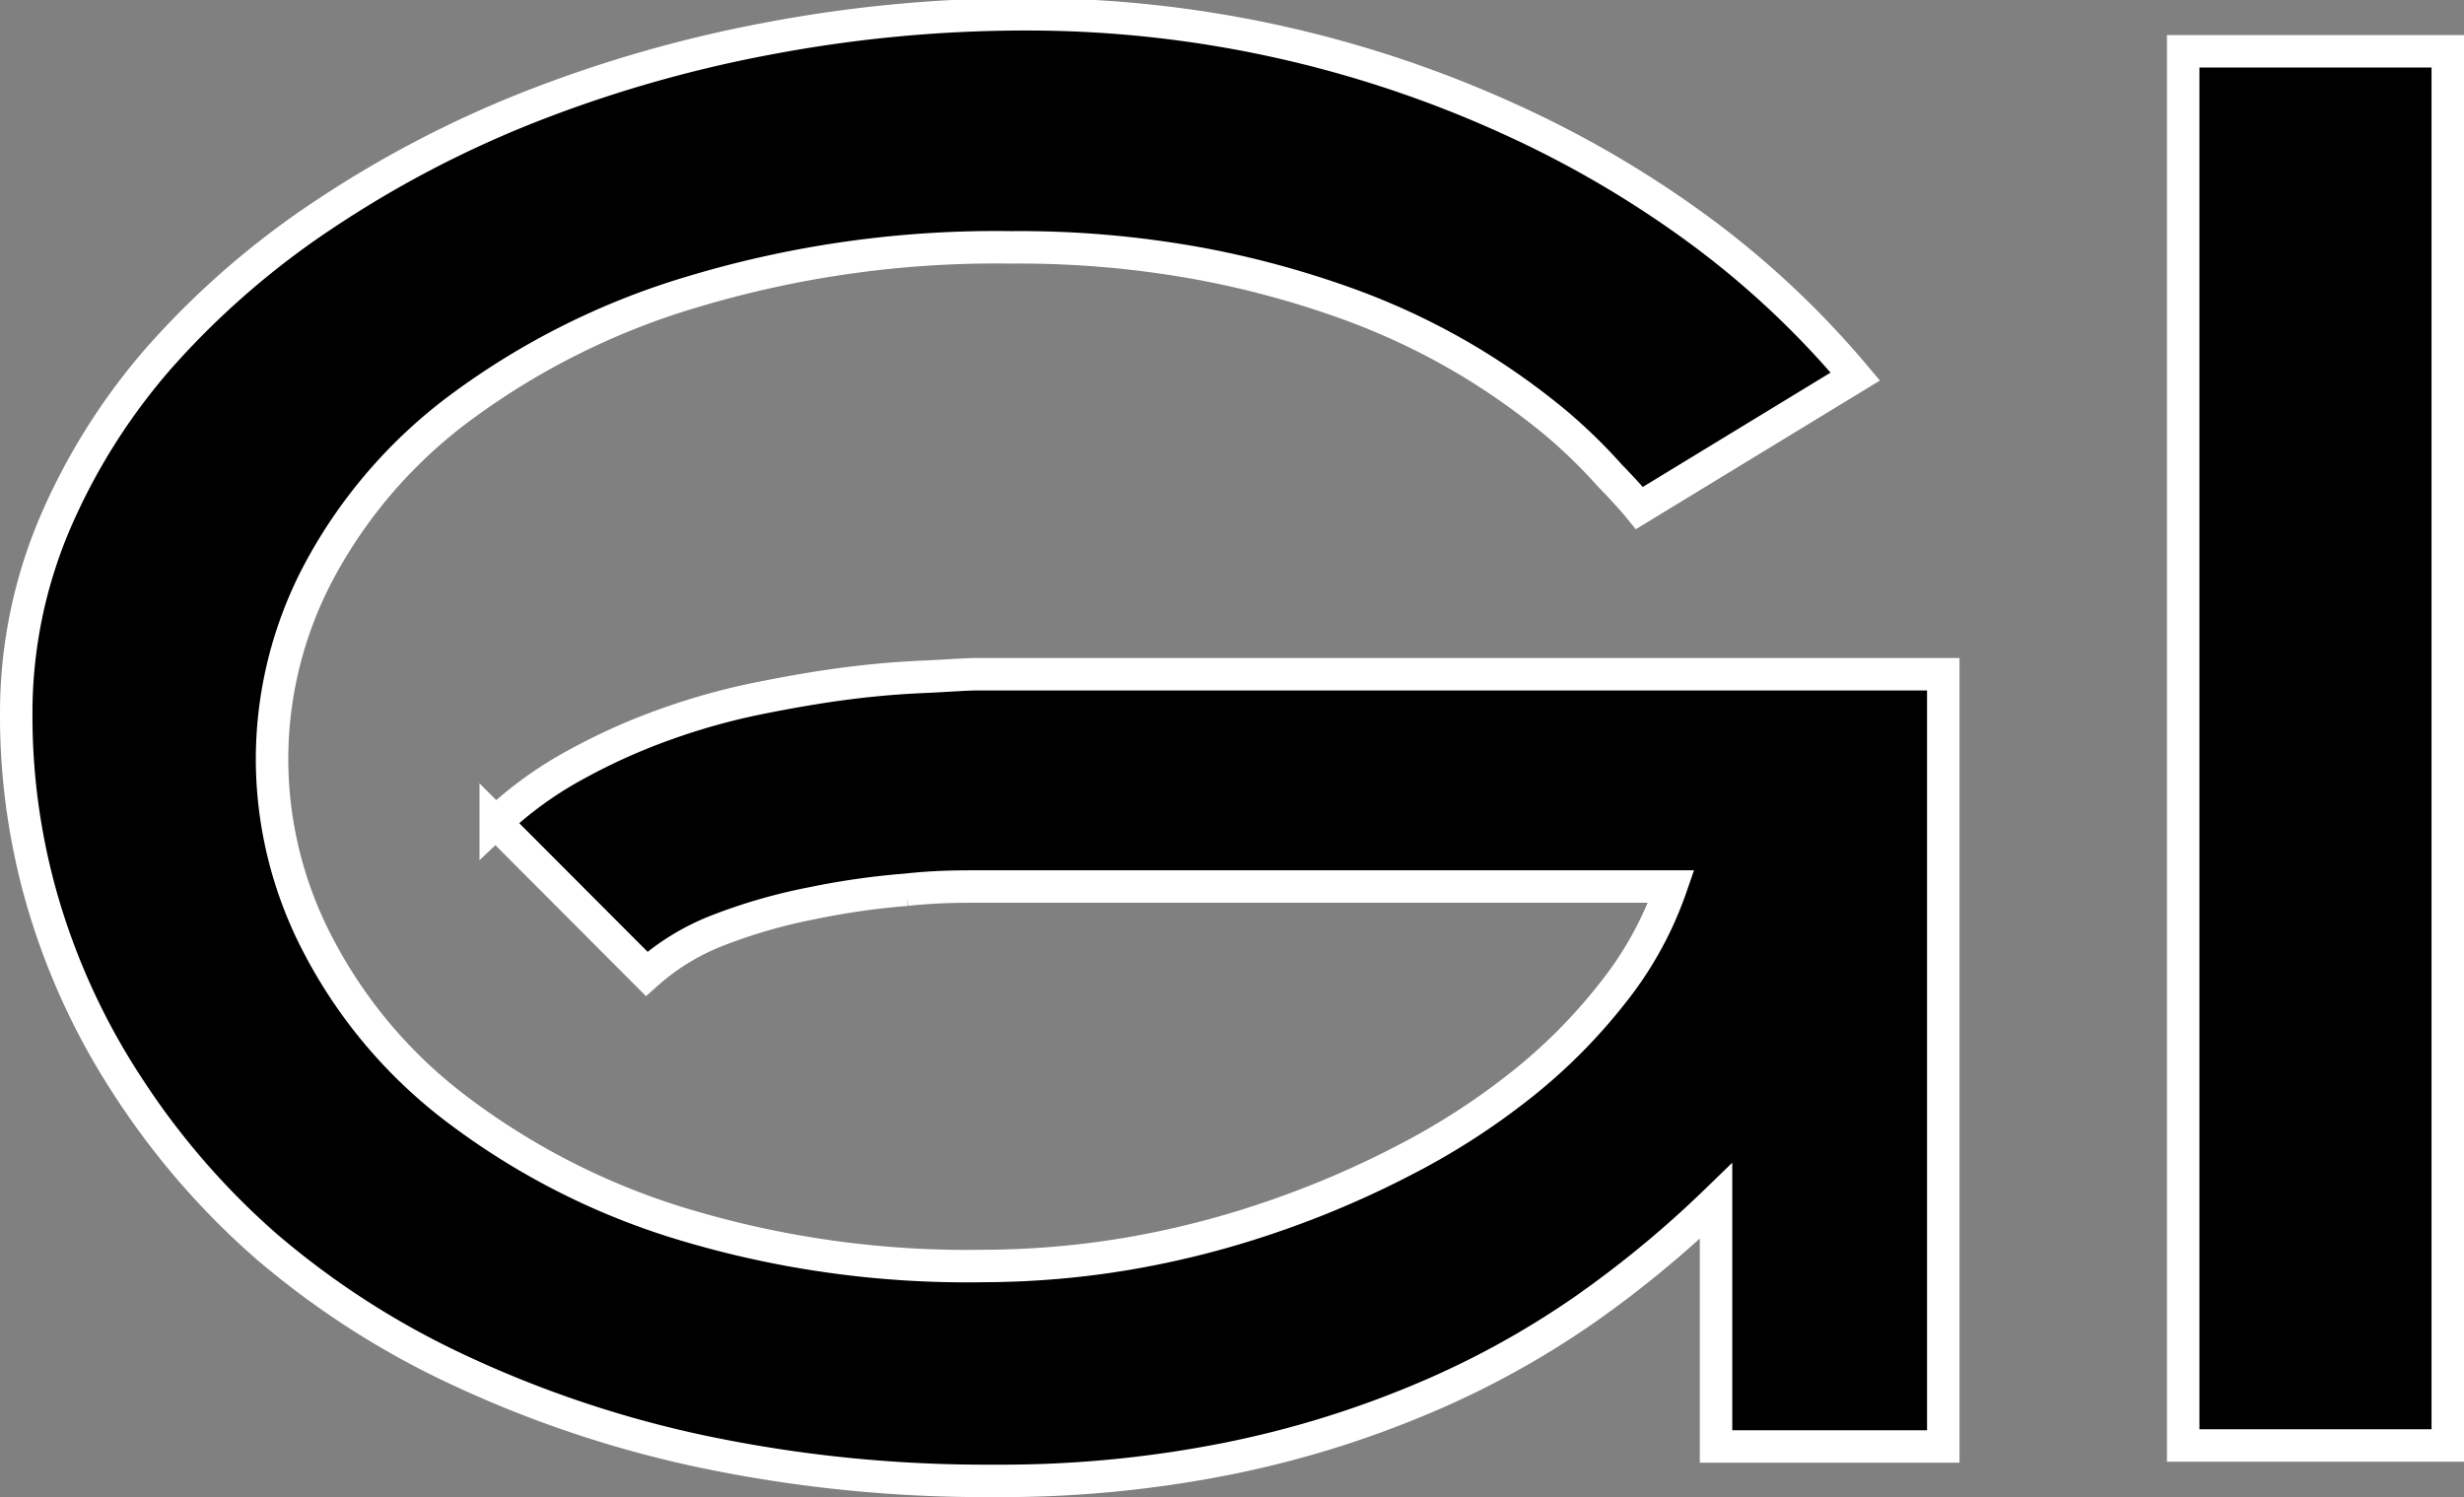
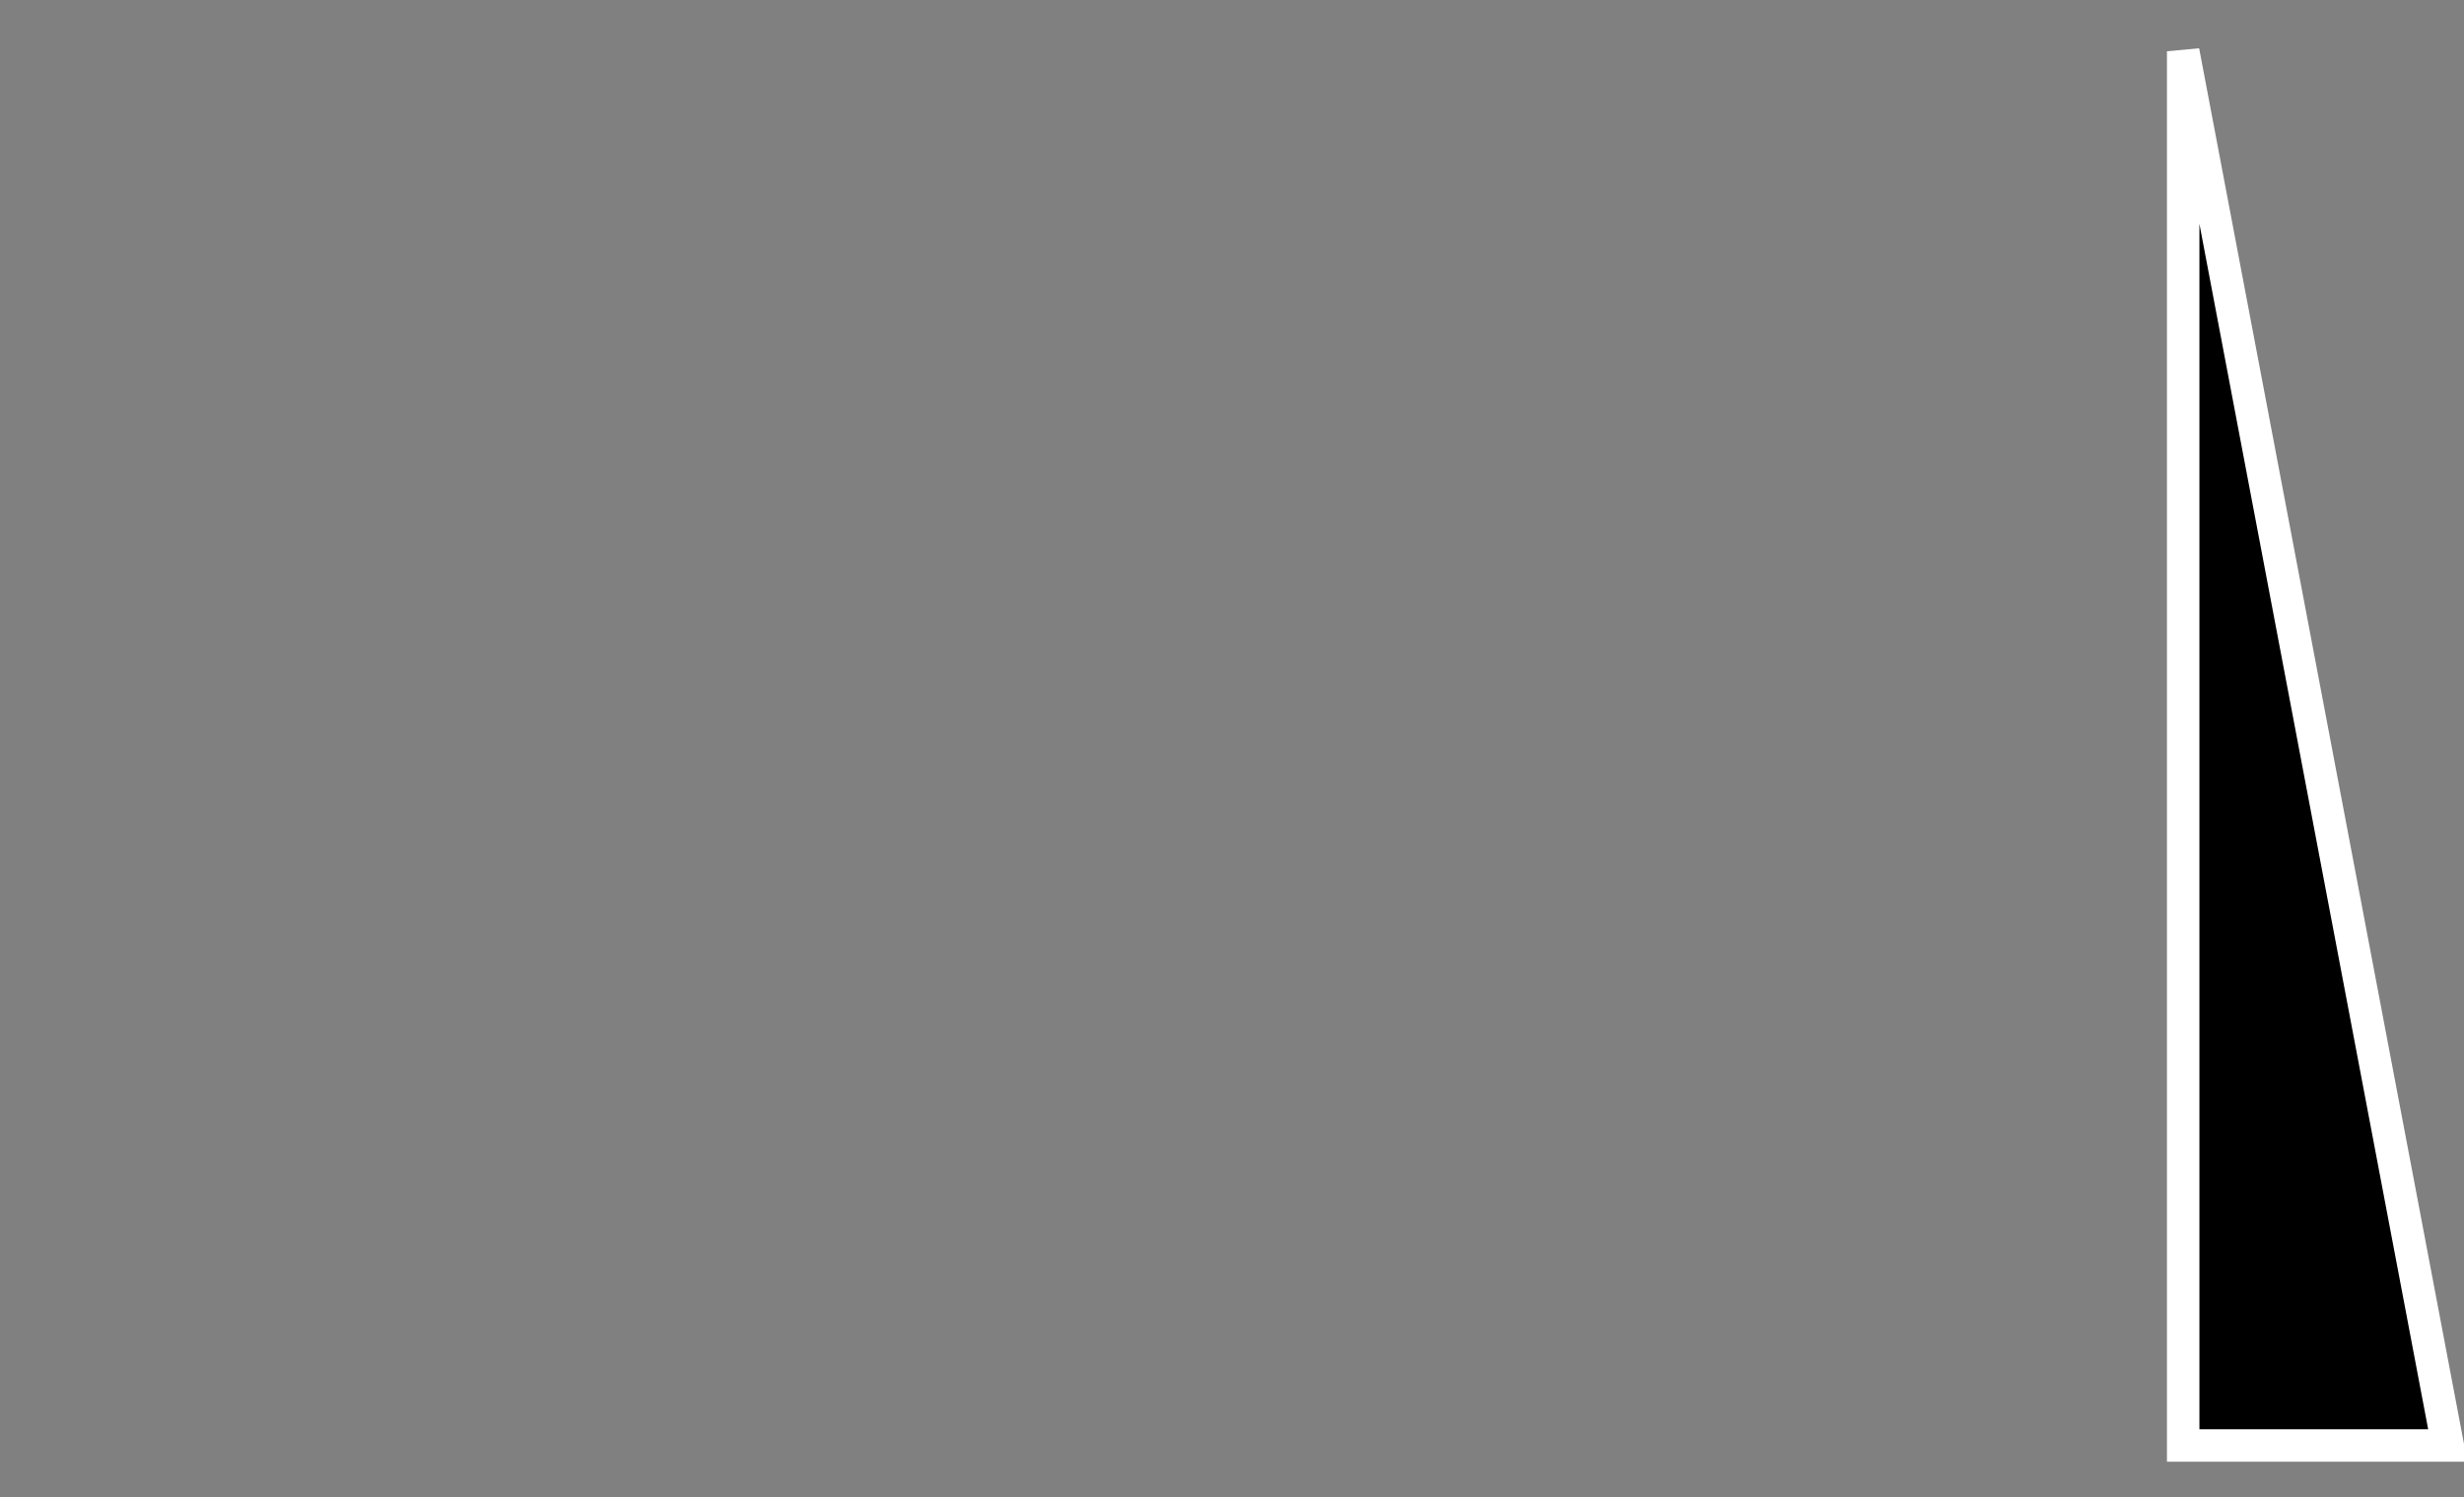
<svg xmlns="http://www.w3.org/2000/svg" viewBox="0 0 75.9 46.12">
  <rect x="0" y="0" width="75.9" height="46.12" fill="#808080" stroke="none" />
  <defs>
    <style>.cls-1{stroke:#fff;stroke-miterlimit:10;}</style>
  </defs>
  <title>Asset 9</title>
  <g id="Layer_2" data-name="Layer 2">
    <g id="Layer_1-2" data-name="Layer 1">
-       <path class="cls-1" d="M30.15,20.77h7l4.38,0H59.86V44.56h-7V37a33.06,33.06,0,0,1-4.07,3.36,27.27,27.27,0,0,1-5,2.74,31.13,31.13,0,0,1-6,1.84,35.63,35.63,0,0,1-7.19.68,42.43,42.43,0,0,1-9-.91,34.57,34.57,0,0,1-7.48-2.51,25.94,25.94,0,0,1-5.91-3.8A23.54,23.54,0,0,1,4,33.56,21.23,21.23,0,0,1,1.38,28a20.47,20.47,0,0,1-.88-6,14.92,14.92,0,0,1,1.17-5.83,19.35,19.35,0,0,1,3.25-5.17,25.83,25.83,0,0,1,5-4.35,33.64,33.64,0,0,1,6.36-3.34,40.37,40.37,0,0,1,7.37-2.12,42.48,42.48,0,0,1,8-.75A35.79,35.79,0,0,1,46.48,3.66a32.52,32.52,0,0,1,6,3.53,27.78,27.78,0,0,1,4.67,4.41l-6.65,4.05c-.18-.22-.48-.56-.91-1A16.33,16.33,0,0,0,47.89,13a22,22,0,0,0-2.61-1.85,21.58,21.58,0,0,0-3.6-1.73A29,29,0,0,0,37,8.13a30.86,30.86,0,0,0-5.85-.51A32.42,32.42,0,0,0,21.3,9a22.93,22.93,0,0,0-7.12,3.56,15.22,15.22,0,0,0-4.33,5,12.34,12.34,0,0,0-1.47,5.77v.12a12.37,12.37,0,0,0,1.41,5.65,15,15,0,0,0,4.19,5,22.08,22.08,0,0,0,6.88,3.56A30.29,30.29,0,0,0,30.32,39a27.05,27.05,0,0,0,4.43-.38,28.24,28.24,0,0,0,4.39-1.12,29.5,29.5,0,0,0,4.12-1.76,21.78,21.78,0,0,0,3.6-2.32,16.94,16.94,0,0,0,2.83-2.85,11,11,0,0,0,1.79-3.26H30.21c-.63,0-1.39,0-2.29.1a23.17,23.17,0,0,0-2.88.41,16.88,16.88,0,0,0-2.9.83A7.18,7.18,0,0,0,19.92,30l-4.65-4.66a11.69,11.69,0,0,1,2.46-1.78,18.74,18.74,0,0,1,2.78-1.25,20.5,20.5,0,0,1,2.87-.8c1-.2,1.87-.35,2.73-.46s1.64-.17,2.34-.2S29.72,20.77,30.15,20.77Z" />
-       <path class="cls-1" d="M75.4,44.53H67.25V1.58H75.4Z" />
+       <path class="cls-1" d="M75.4,44.53H67.25V1.58Z" />
    </g>
  </g>
</svg>